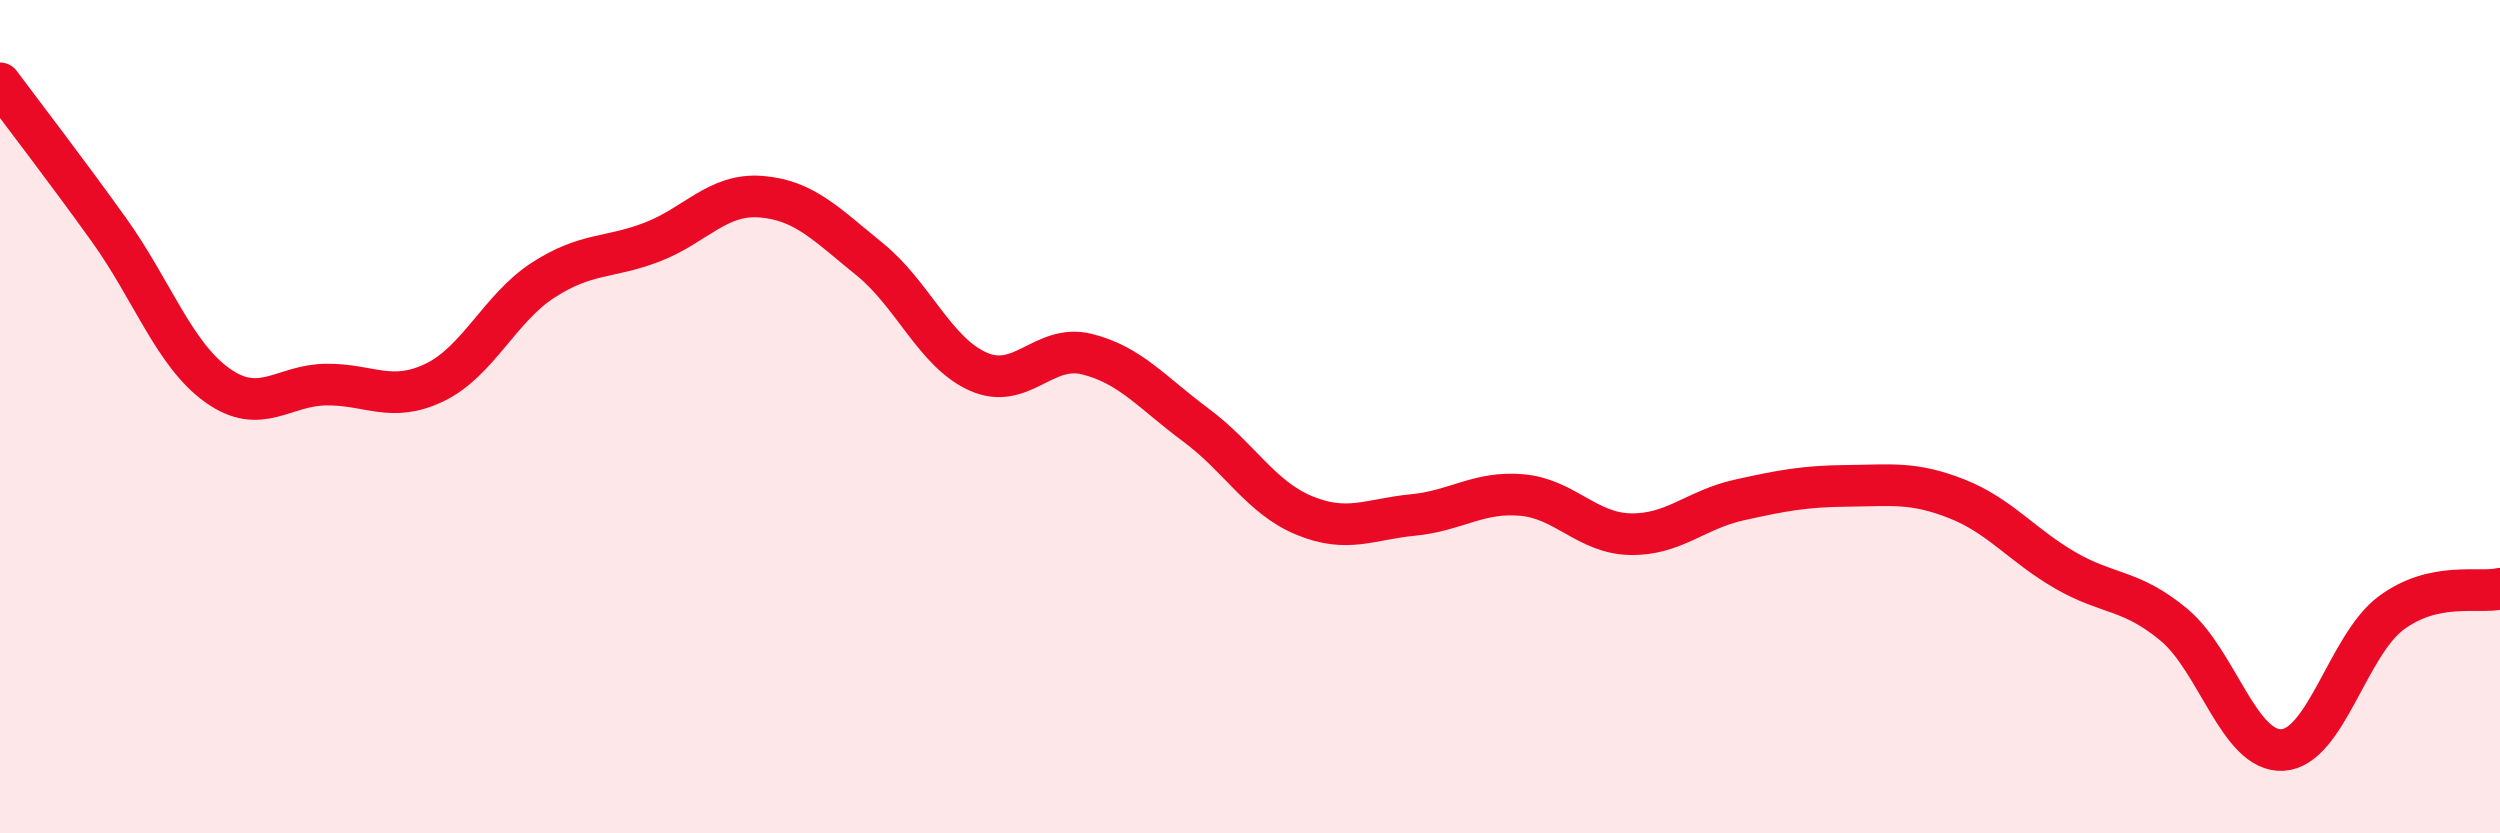
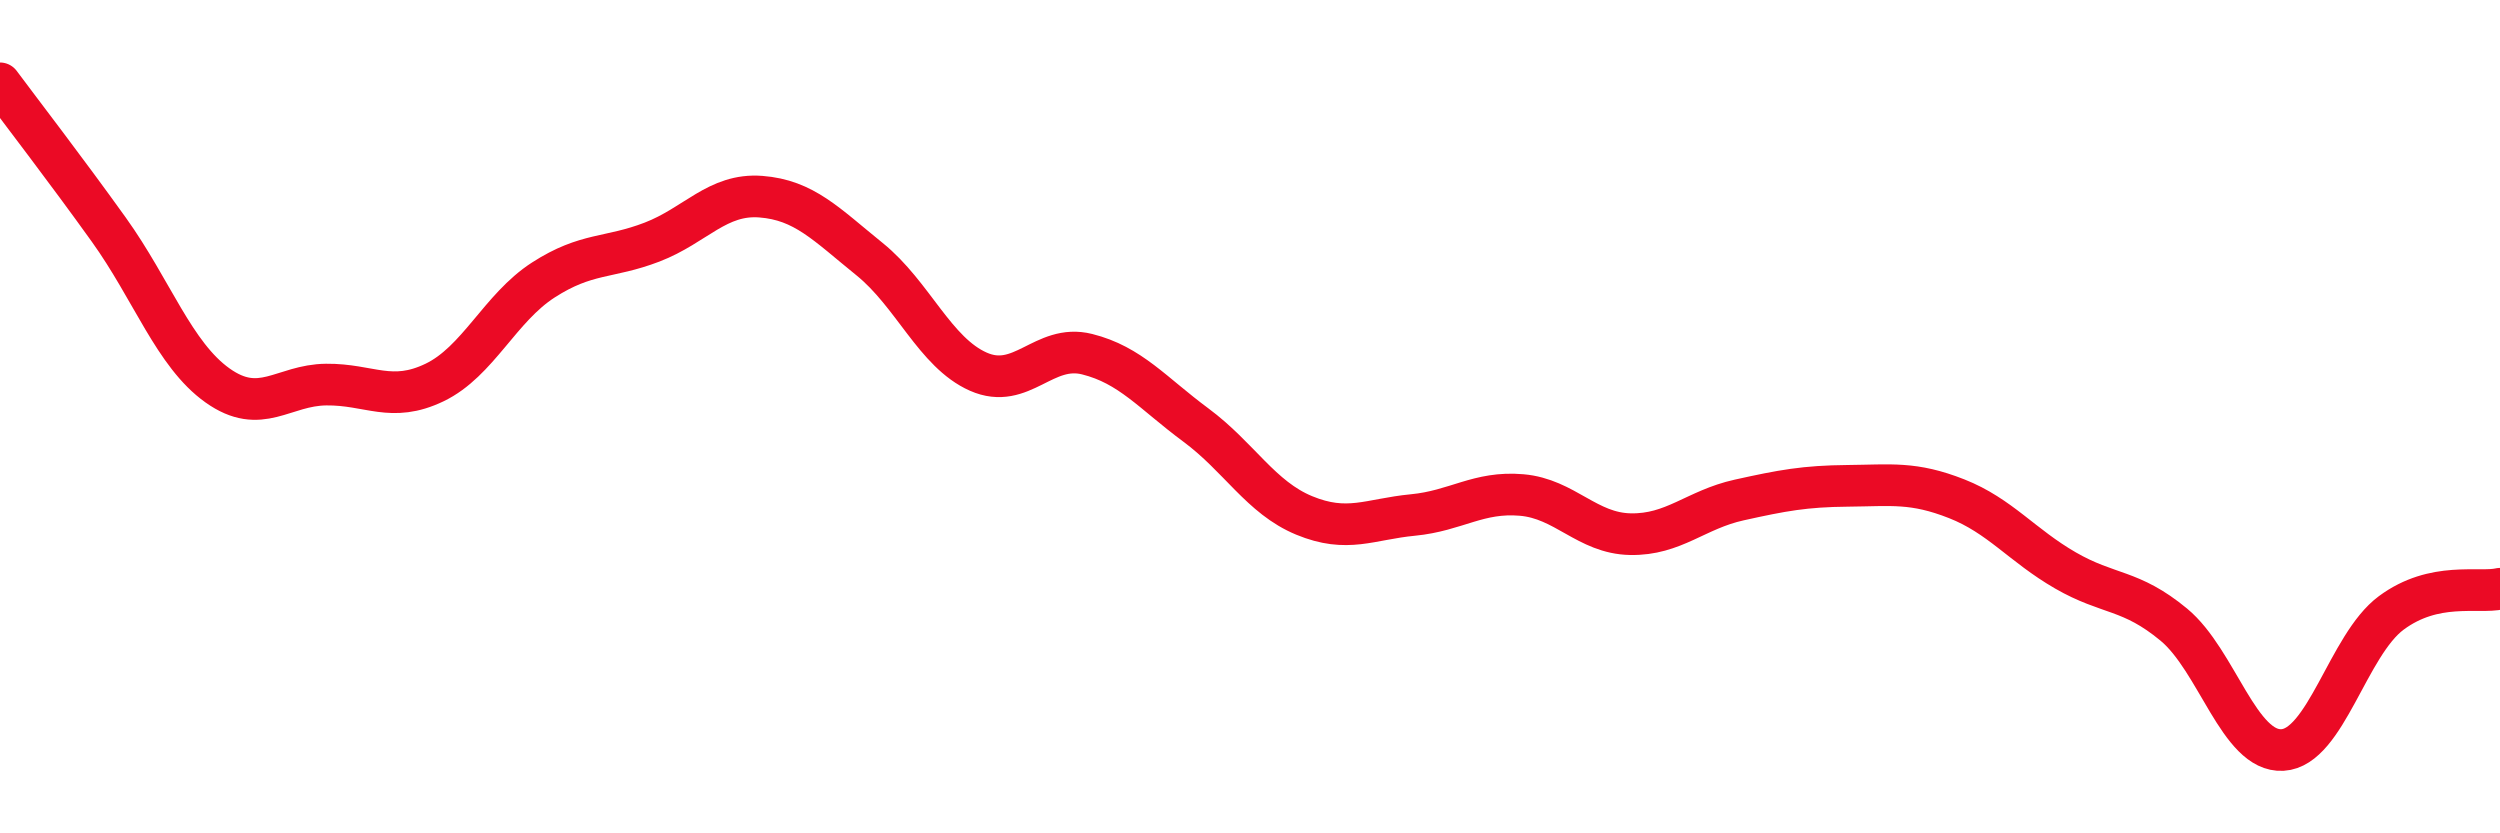
<svg xmlns="http://www.w3.org/2000/svg" width="60" height="20" viewBox="0 0 60 20">
-   <path d="M 0,2 C 0.52,2.7 1.57,4.06 2.61,5.51 C 3.65,6.96 4.18,8.51 5.22,9.25 C 6.26,9.99 6.79,9.24 7.83,9.23 C 8.87,9.22 9.39,9.68 10.43,9.18 C 11.47,8.68 12,7.39 13.04,6.72 C 14.08,6.05 14.61,6.21 15.65,5.81 C 16.69,5.41 17.22,4.64 18.26,4.72 C 19.3,4.8 19.83,5.38 20.87,6.22 C 21.91,7.06 22.44,8.46 23.48,8.92 C 24.52,9.38 25.05,8.24 26.09,8.5 C 27.13,8.76 27.66,9.43 28.7,10.2 C 29.74,10.97 30.26,11.94 31.3,12.37 C 32.34,12.8 32.87,12.46 33.91,12.36 C 34.95,12.26 35.48,11.79 36.52,11.88 C 37.56,11.97 38.09,12.8 39.13,12.82 C 40.17,12.84 40.7,12.23 41.74,12 C 42.78,11.77 43.31,11.67 44.35,11.66 C 45.39,11.65 45.92,11.56 46.96,11.97 C 48,12.38 48.53,13.09 49.57,13.69 C 50.61,14.29 51.13,14.13 52.17,14.99 C 53.21,15.85 53.74,18.06 54.78,18 C 55.82,17.94 56.35,15.48 57.39,14.71 C 58.43,13.94 59.48,14.25 60,14.13L60 20L0 20Z" fill="#EB0A25" opacity="0.1" stroke-linecap="round" stroke-linejoin="round" />
  <path d="M 0,2 C 0.52,2.7 1.57,4.06 2.61,5.51 C 3.65,6.96 4.18,8.51 5.22,9.25 C 6.26,9.99 6.79,9.24 7.83,9.23 C 8.87,9.22 9.39,9.68 10.43,9.18 C 11.47,8.68 12,7.39 13.04,6.72 C 14.08,6.05 14.61,6.21 15.65,5.81 C 16.69,5.41 17.22,4.64 18.26,4.72 C 19.3,4.8 19.83,5.38 20.87,6.22 C 21.91,7.06 22.44,8.46 23.48,8.92 C 24.52,9.38 25.05,8.24 26.09,8.5 C 27.13,8.76 27.66,9.43 28.7,10.2 C 29.74,10.97 30.26,11.94 31.3,12.37 C 32.34,12.8 32.87,12.46 33.91,12.36 C 34.95,12.26 35.48,11.79 36.52,11.88 C 37.56,11.97 38.09,12.8 39.13,12.82 C 40.17,12.84 40.7,12.23 41.74,12 C 42.78,11.77 43.31,11.67 44.35,11.66 C 45.39,11.65 45.92,11.56 46.96,11.97 C 48,12.38 48.53,13.09 49.57,13.69 C 50.61,14.29 51.13,14.13 52.17,14.99 C 53.21,15.85 53.74,18.06 54.78,18 C 55.82,17.94 56.35,15.48 57.39,14.71 C 58.43,13.94 59.48,14.25 60,14.13" stroke="#EB0A25" stroke-width="1" fill="none" stroke-linecap="round" stroke-linejoin="round" />
</svg>